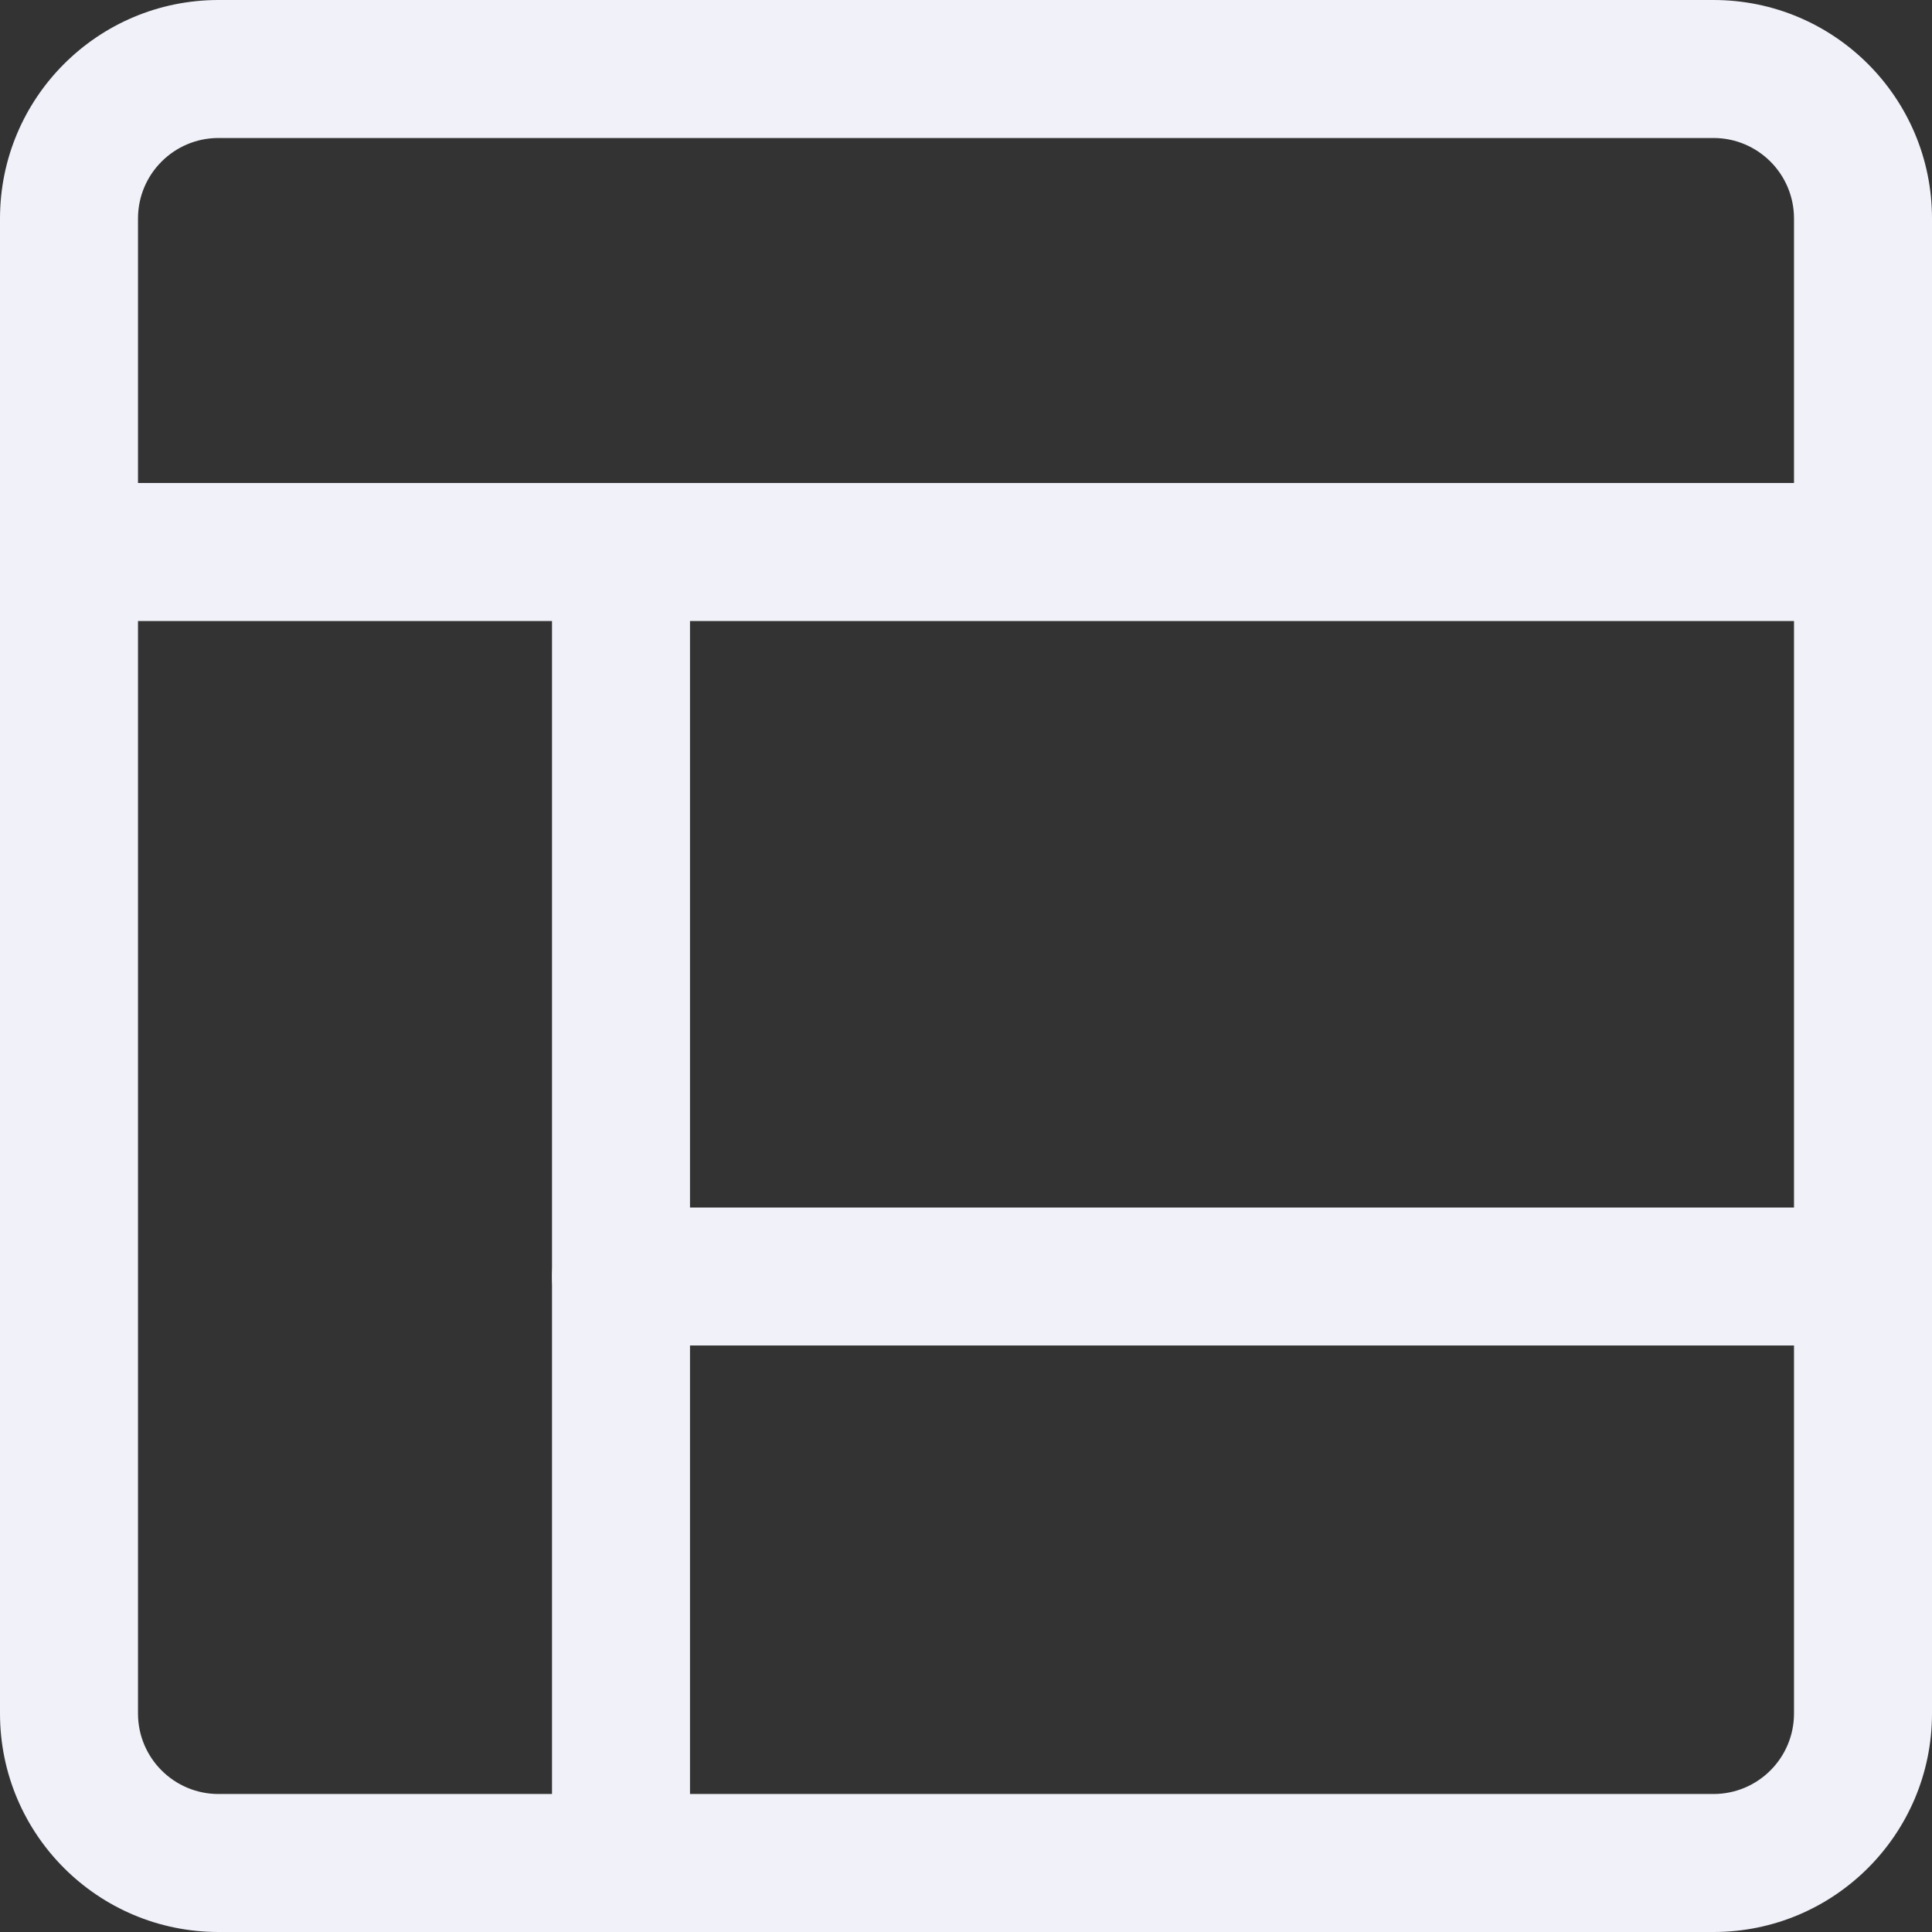
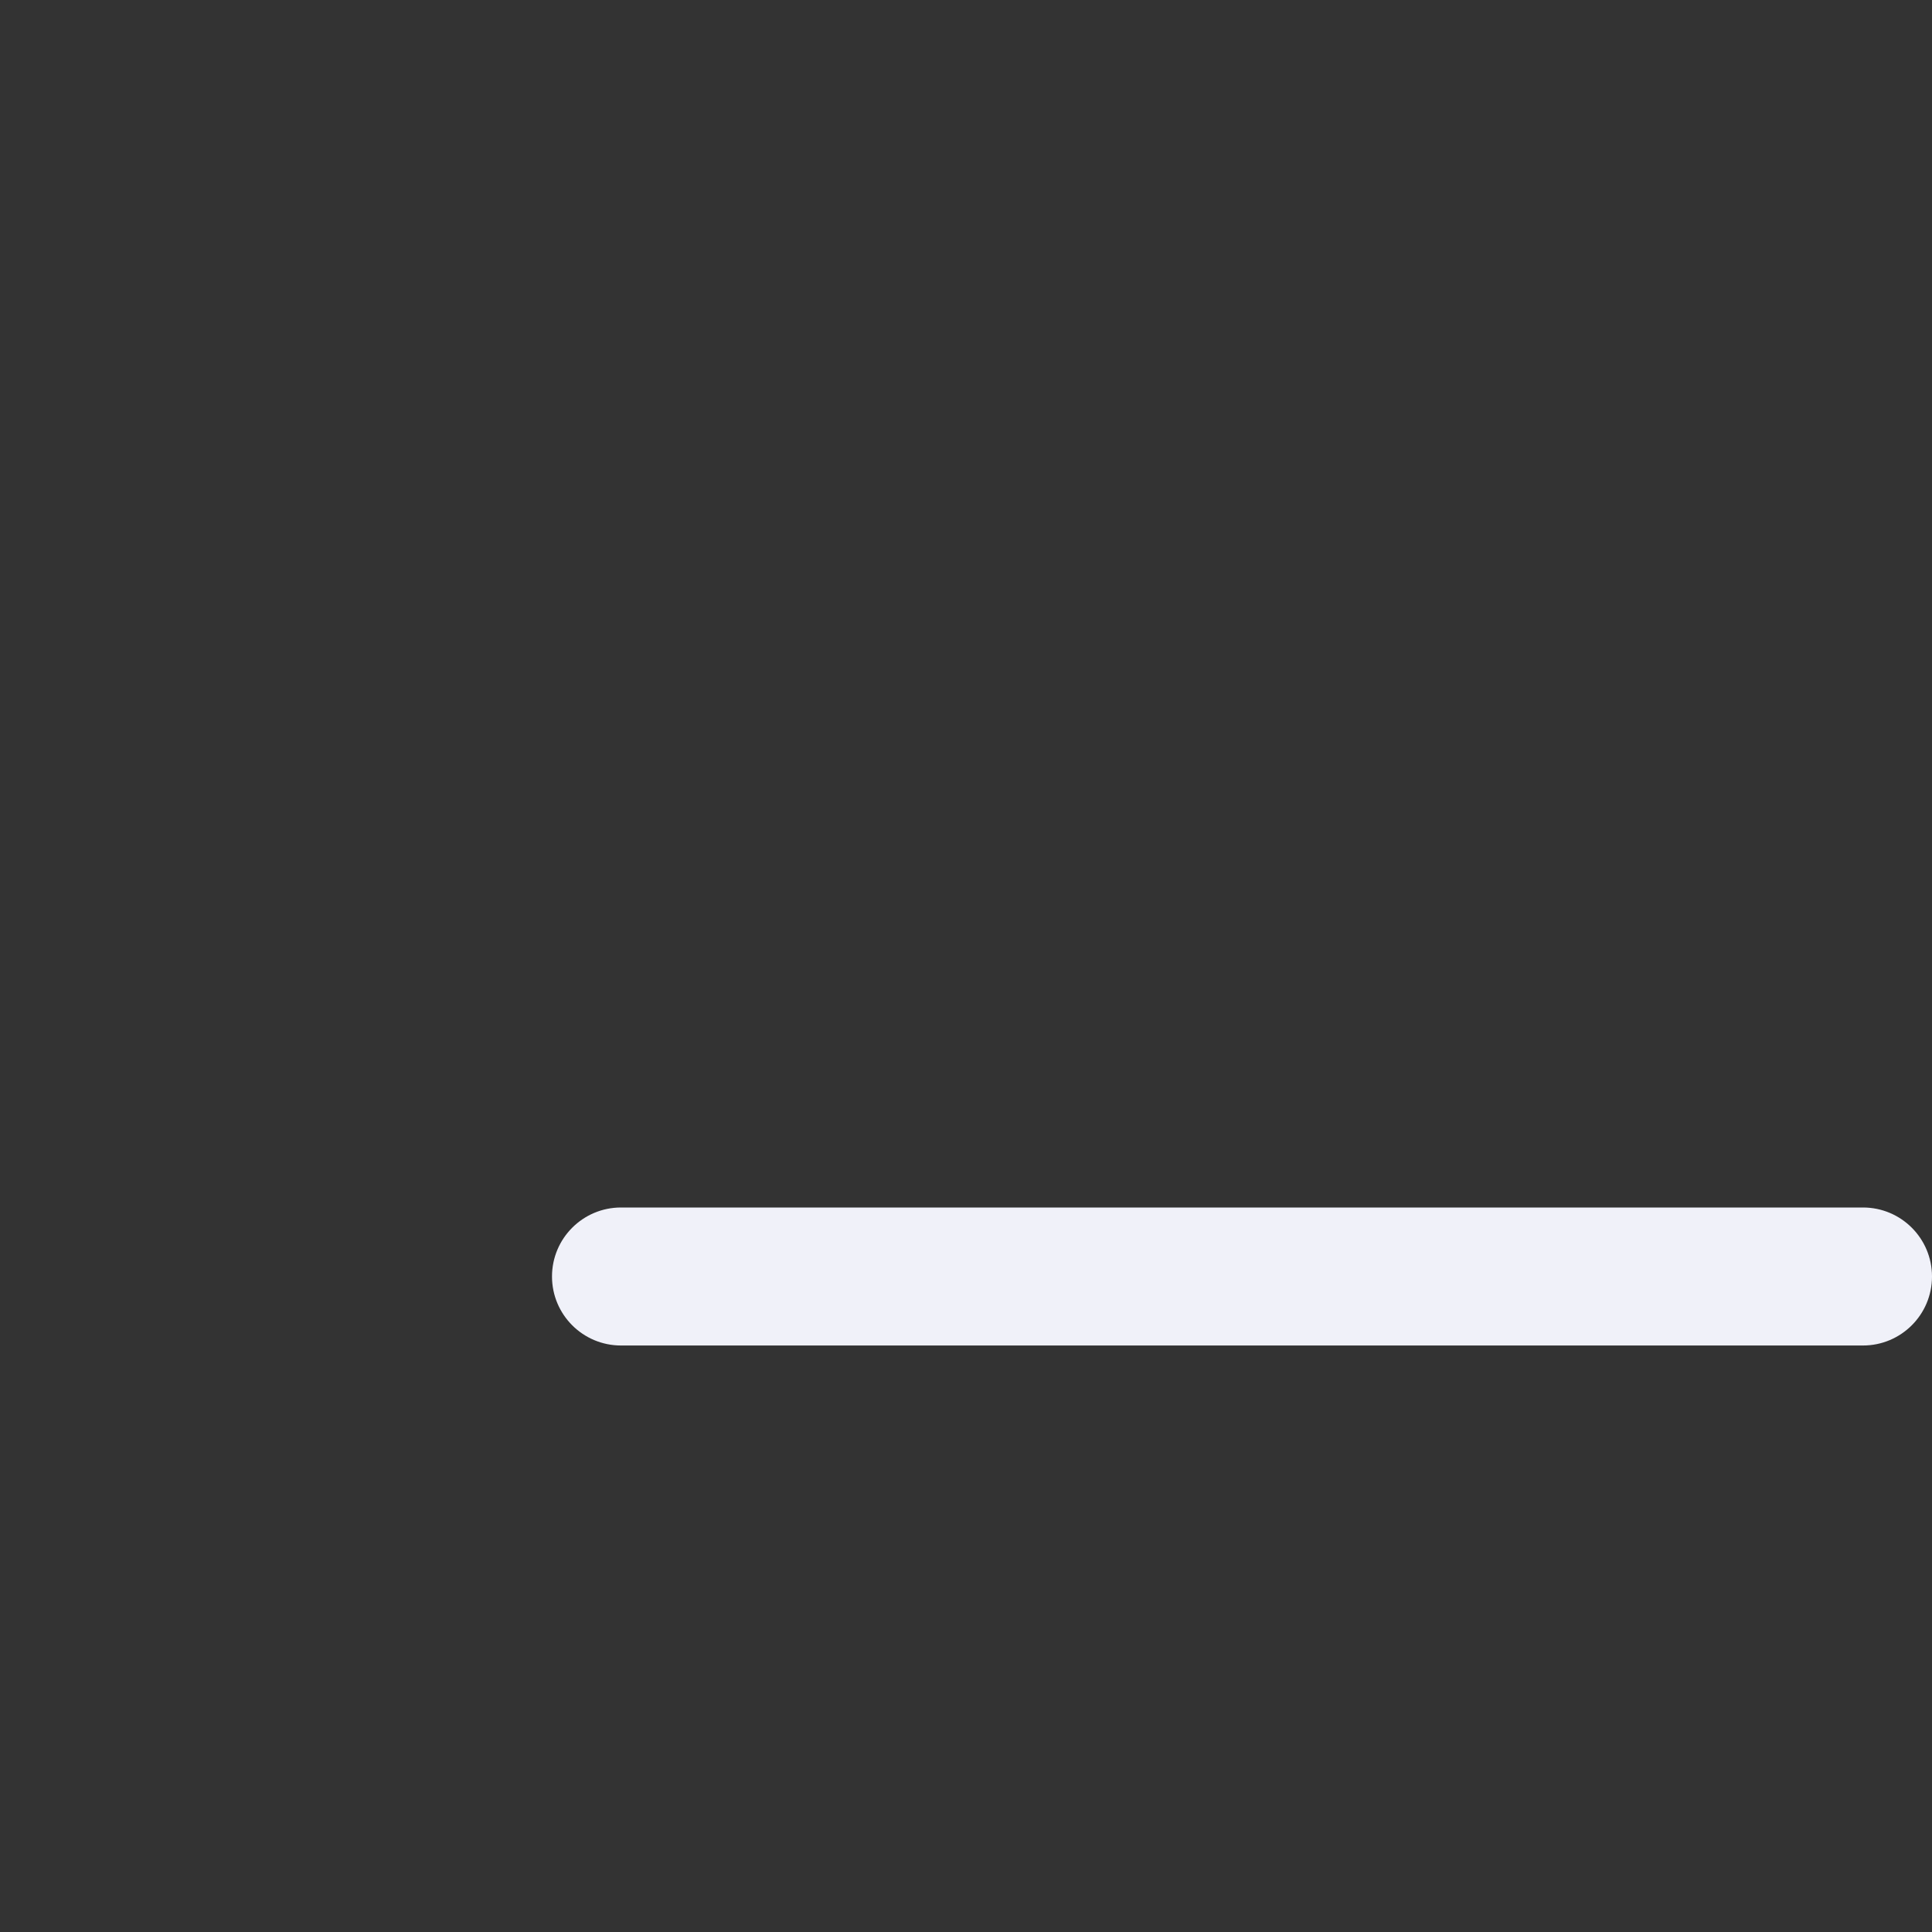
<svg xmlns="http://www.w3.org/2000/svg" width="208" height="208" viewBox="0 0 208 208" fill="none">
  <rect x="0" y="0" width="208" height="208" fill="#333333" stroke="none" />
-   <path fill-rule="evenodd" clip-rule="evenodd" d="M23.524 14.857C18.737 14.857 14.857 18.737 14.857 23.524V184.476C14.857 189.263 18.737 193.143 23.524 193.143H184.476C189.263 193.143 193.143 189.263 193.143 184.476V23.524C193.143 18.737 189.263 14.857 184.476 14.857H23.524ZM0 23.524C0 10.532 10.532 0 23.524 0H184.476C197.468 0 208 10.532 208 23.524V184.476C208 197.468 197.468 208 184.476 208H23.524C10.532 208 0 197.468 0 184.476V23.524Z" fill="#F0F1F9" />
-   <path fill-rule="evenodd" clip-rule="evenodd" d="M3.714 59.429C3.714 55.326 7.04 52 11.143 52H196.857C200.96 52 204.286 55.326 204.286 59.429C204.286 63.531 200.96 66.857 196.857 66.857H11.143C7.04 66.857 3.714 63.531 3.714 59.429Z" fill="#F0F1F9" />
  <path fill-rule="evenodd" clip-rule="evenodd" d="M59.429 137.429C59.429 133.326 62.755 130 66.857 130H200.571C204.674 130 208 133.326 208 137.429C208 141.531 204.674 144.857 200.571 144.857H66.857C62.755 144.857 59.429 141.531 59.429 137.429Z" fill="#F0F1F9" />
-   <path fill-rule="evenodd" clip-rule="evenodd" d="M66.857 52C70.96 52 74.286 55.326 74.286 59.429L74.286 196.857C74.286 200.96 70.96 204.286 66.857 204.286C62.754 204.286 59.429 200.96 59.429 196.857L59.429 59.429C59.429 55.326 62.755 52 66.857 52Z" fill="#F0F1F9" />
</svg>